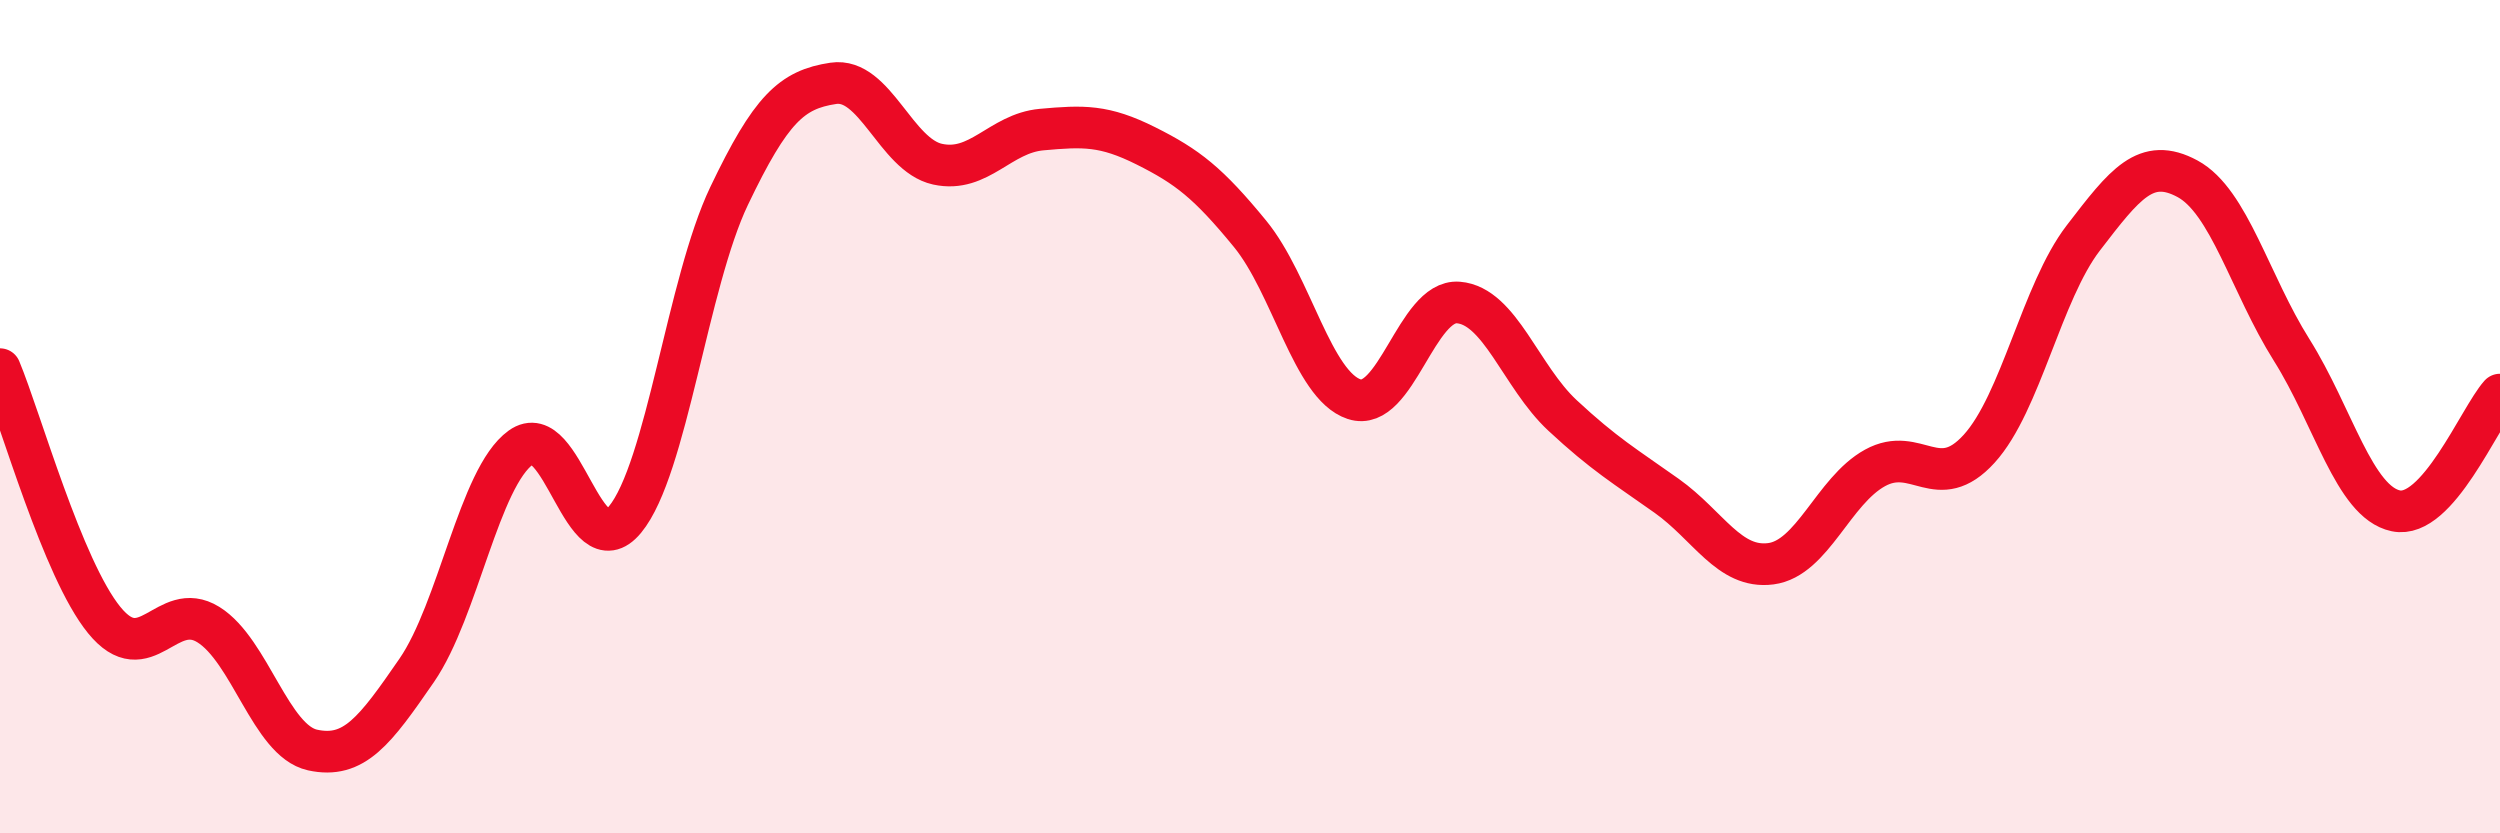
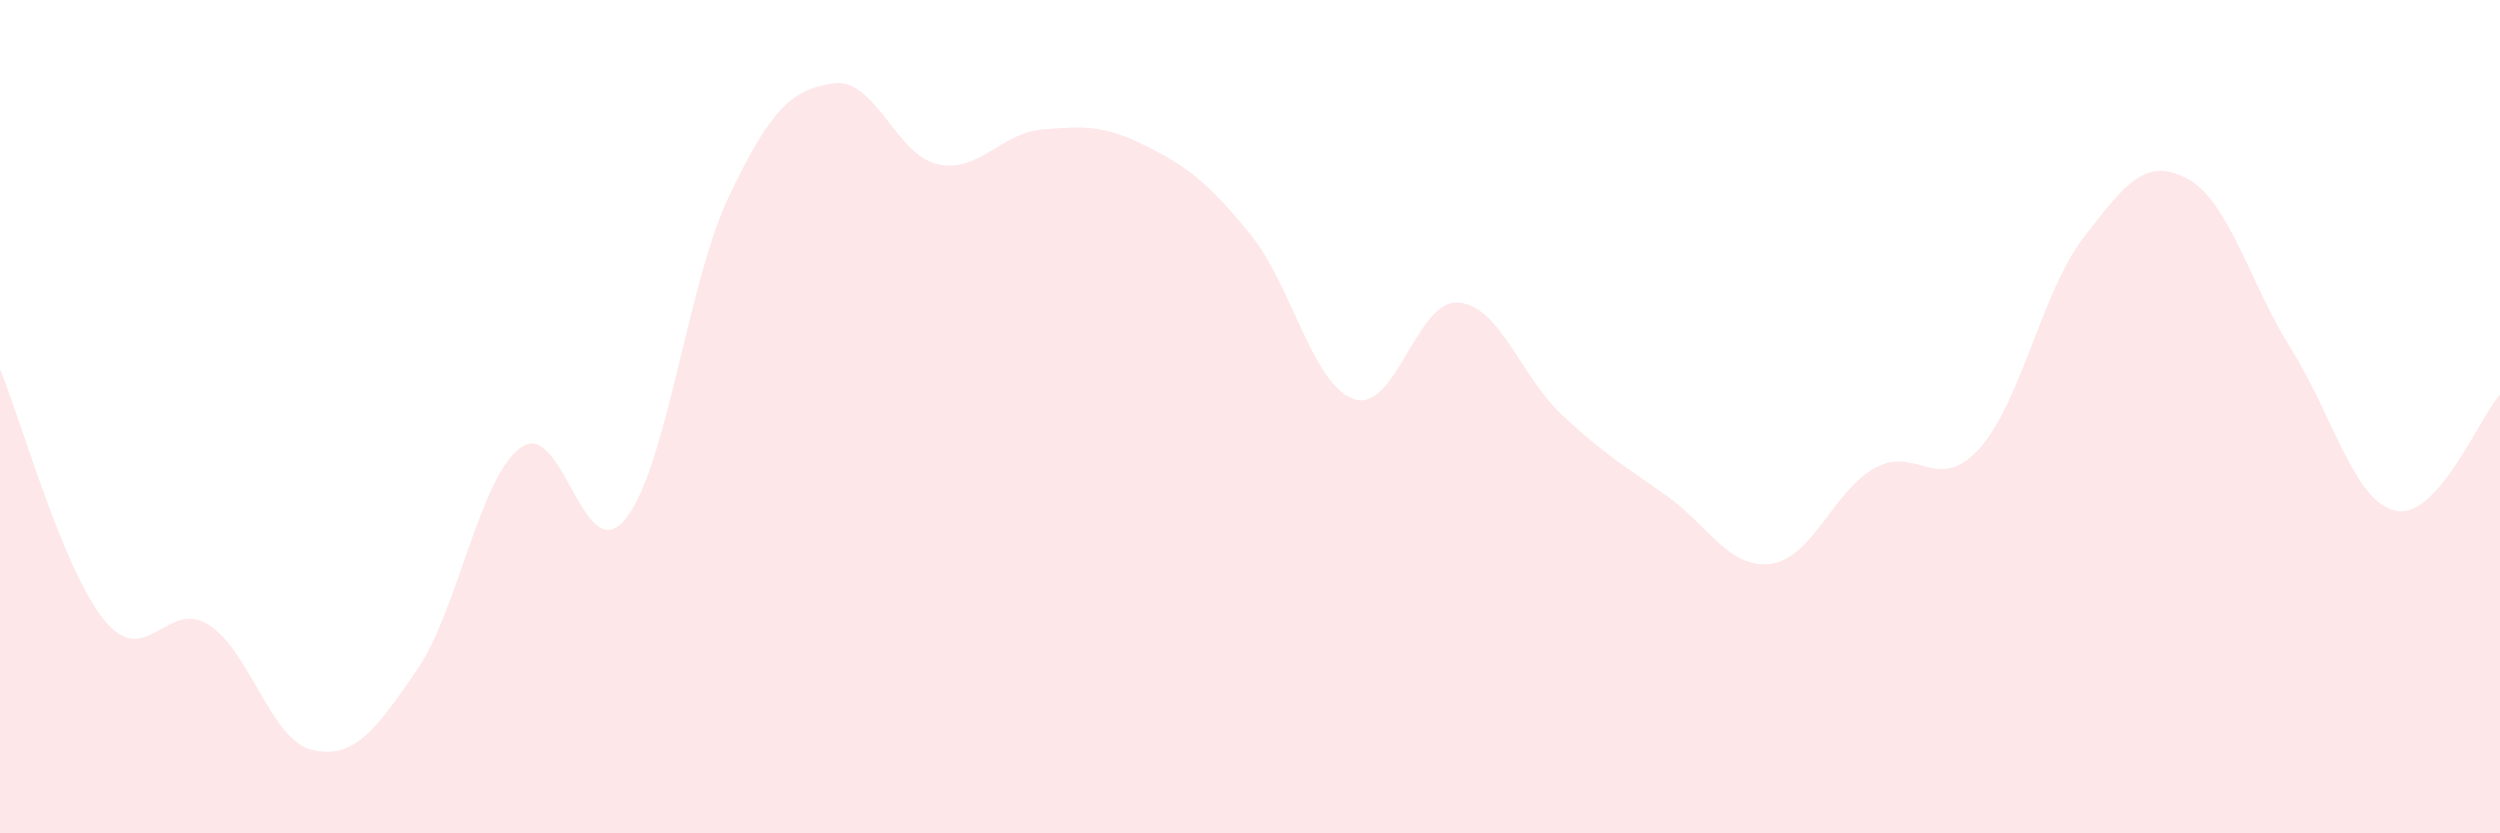
<svg xmlns="http://www.w3.org/2000/svg" width="60" height="20" viewBox="0 0 60 20">
  <path d="M 0,8.86 C 0.5,10.06 1.5,13.65 2.5,14.88 C 3.5,16.11 4,14.37 5,14.99 C 6,15.61 6.5,17.78 7.5,18 C 8.5,18.22 9,17.54 10,16.09 C 11,14.64 11.5,11.46 12.5,10.74 C 13.5,10.02 14,13.68 15,12.47 C 16,11.26 16.5,6.79 17.5,4.7 C 18.5,2.61 19,2.15 20,2 C 21,1.85 21.5,3.72 22.5,3.94 C 23.5,4.16 24,3.2 25,3.11 C 26,3.02 26.5,3 27.5,3.5 C 28.5,4 29,4.39 30,5.61 C 31,6.83 31.5,9.25 32.5,9.58 C 33.5,9.91 34,7.18 35,7.26 C 36,7.34 36.5,9.04 37.5,9.97 C 38.5,10.9 39,11.19 40,11.9 C 41,12.61 41.5,13.66 42.5,13.53 C 43.5,13.4 44,11.78 45,11.23 C 46,10.68 46.5,11.87 47.5,10.77 C 48.5,9.67 49,7.01 50,5.71 C 51,4.41 51.5,3.75 52.5,4.29 C 53.5,4.83 54,6.81 55,8.4 C 56,9.99 56.5,12.05 57.5,12.26 C 58.5,12.47 59.5,10.03 60,9.47L60 20L0 20Z" fill="#EB0A25" opacity="0.1" stroke-linecap="round" stroke-linejoin="round" />
-   <path d="M 0,8.86 C 0.5,10.06 1.5,13.65 2.5,14.88 C 3.5,16.11 4,14.37 5,14.99 C 6,15.61 6.5,17.78 7.5,18 C 8.5,18.22 9,17.54 10,16.09 C 11,14.64 11.5,11.46 12.5,10.74 C 13.5,10.02 14,13.68 15,12.47 C 16,11.26 16.5,6.79 17.5,4.7 C 18.5,2.61 19,2.15 20,2 C 21,1.85 21.5,3.72 22.5,3.94 C 23.5,4.16 24,3.2 25,3.11 C 26,3.02 26.5,3 27.5,3.5 C 28.5,4 29,4.39 30,5.61 C 31,6.83 31.5,9.25 32.5,9.58 C 33.5,9.91 34,7.18 35,7.26 C 36,7.34 36.5,9.04 37.5,9.97 C 38.5,10.9 39,11.19 40,11.9 C 41,12.61 41.5,13.66 42.5,13.53 C 43.5,13.4 44,11.78 45,11.23 C 46,10.68 46.5,11.87 47.5,10.77 C 48.5,9.67 49,7.01 50,5.71 C 51,4.41 51.5,3.75 52.5,4.29 C 53.5,4.83 54,6.81 55,8.4 C 56,9.99 56.5,12.05 57.5,12.26 C 58.5,12.47 59.5,10.03 60,9.47" stroke="#EB0A25" stroke-width="1" fill="none" stroke-linecap="round" stroke-linejoin="round" />
</svg>